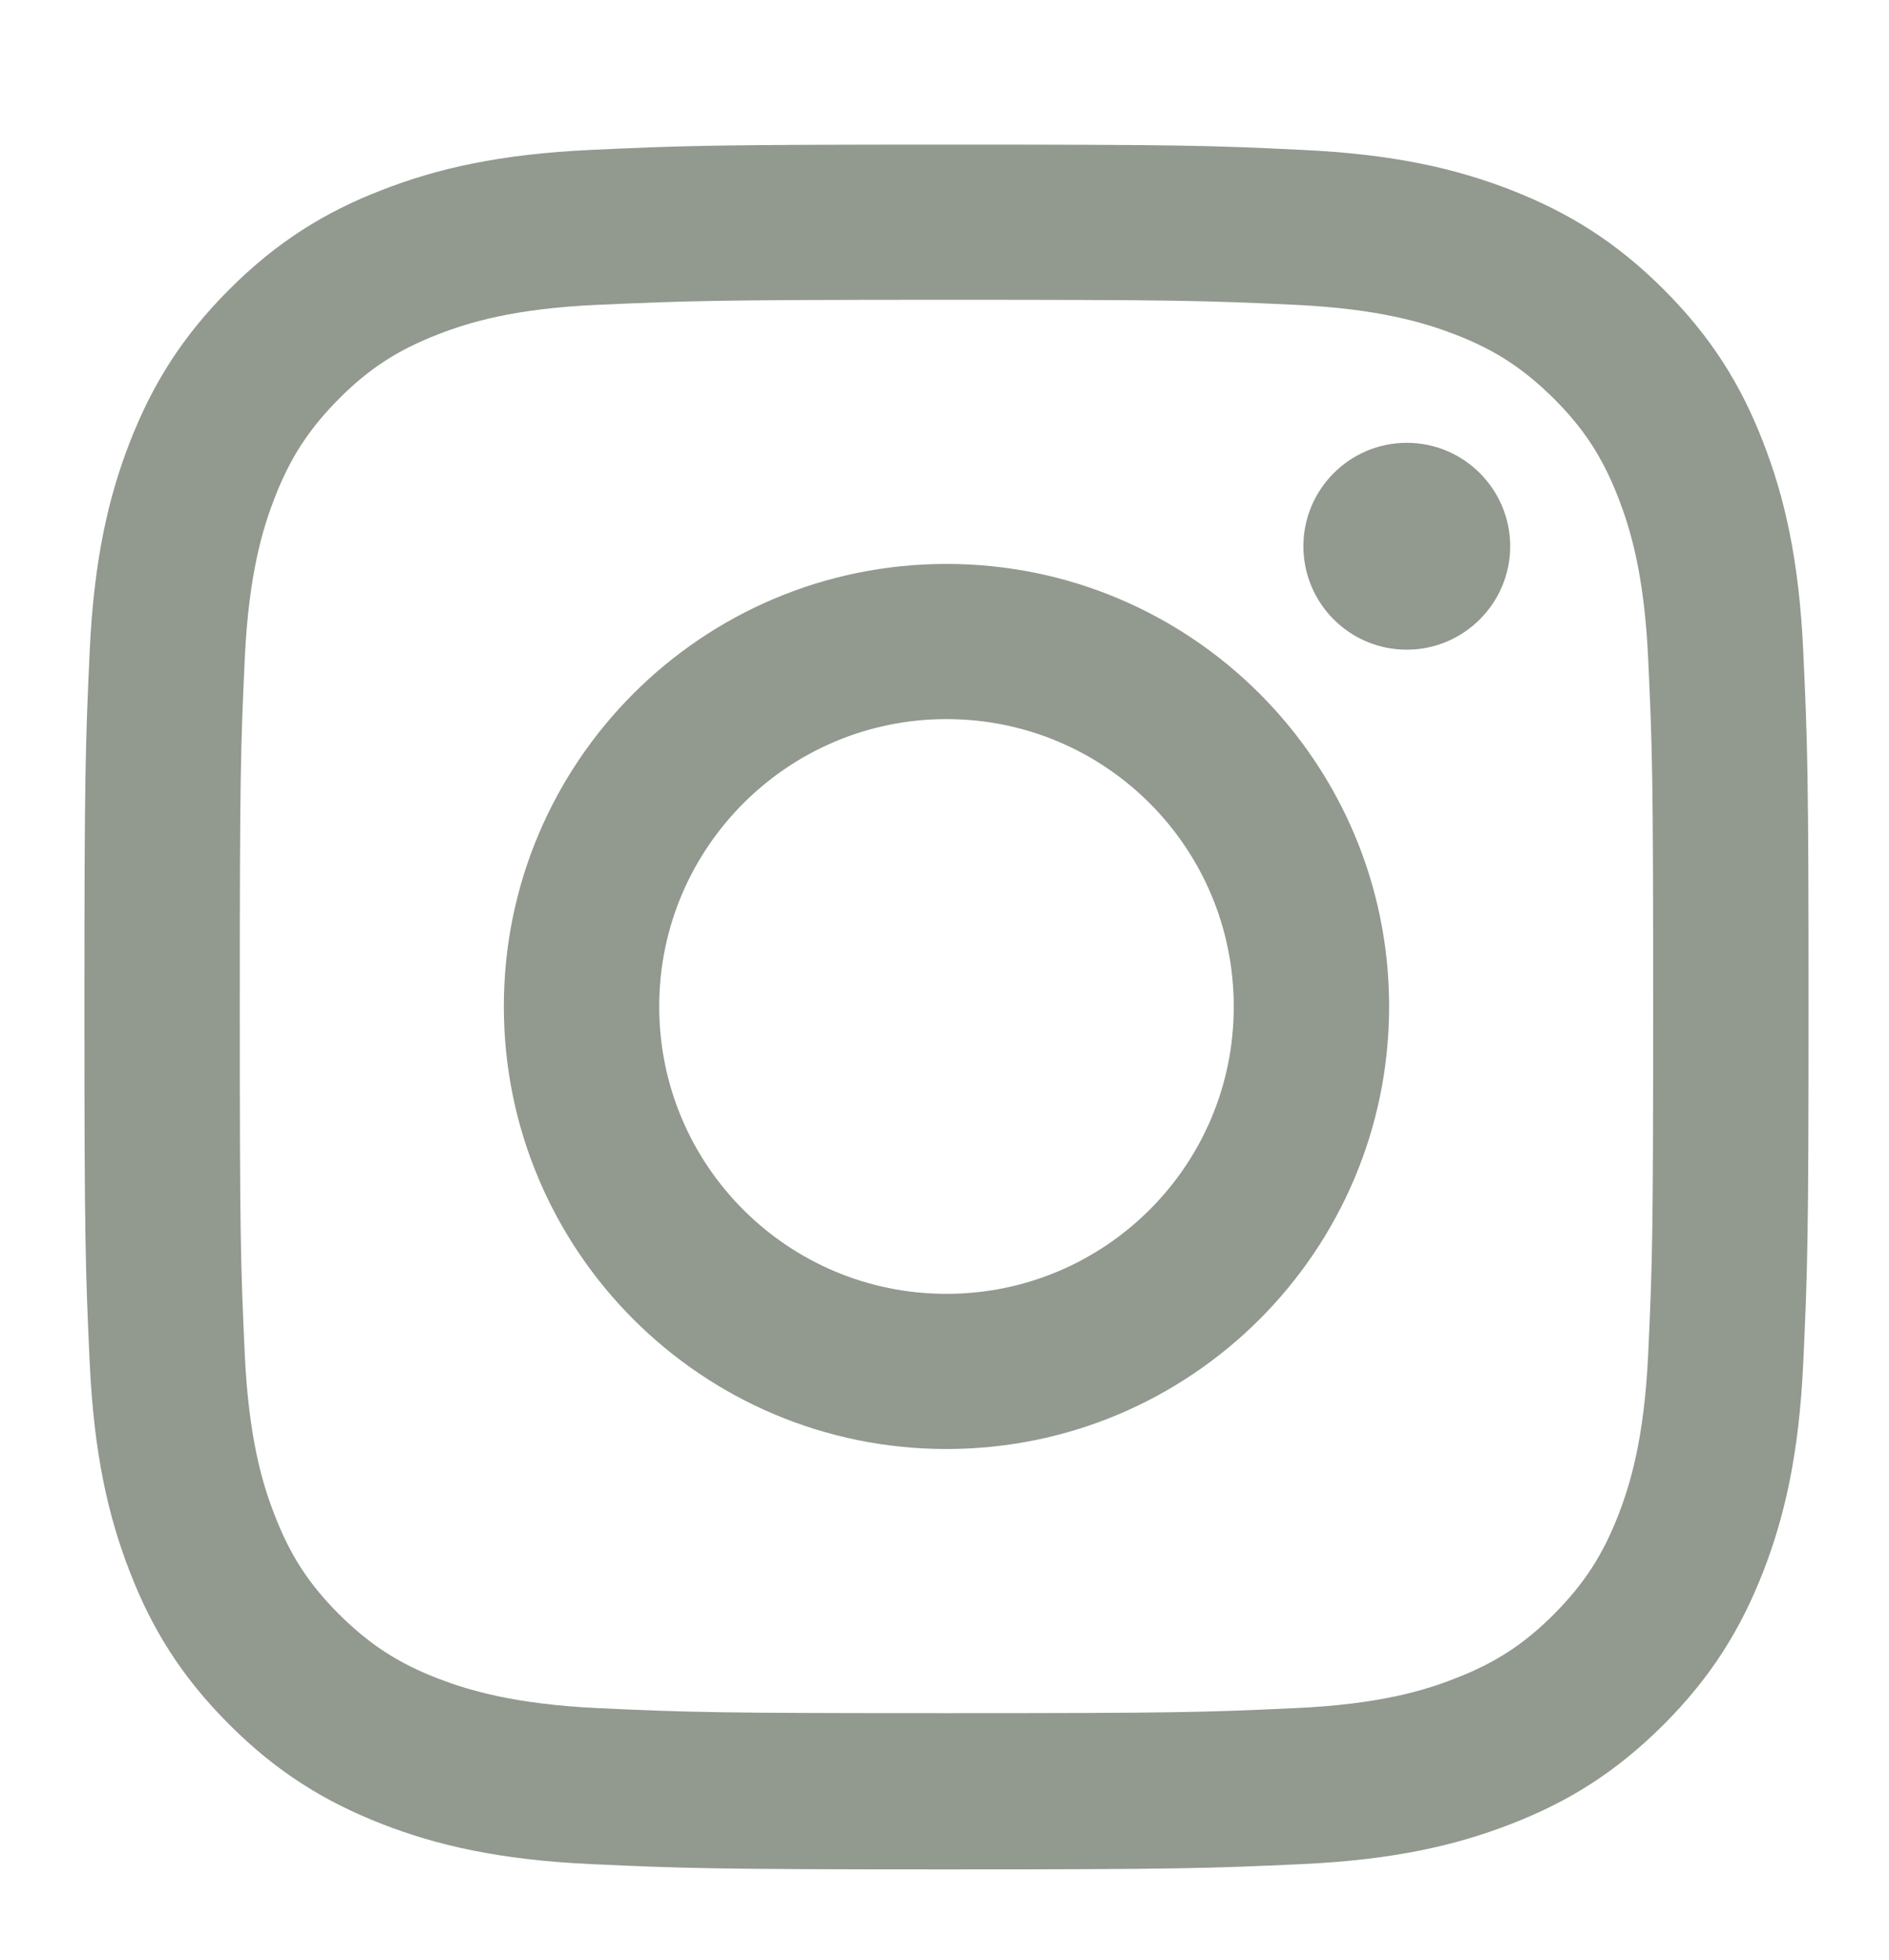
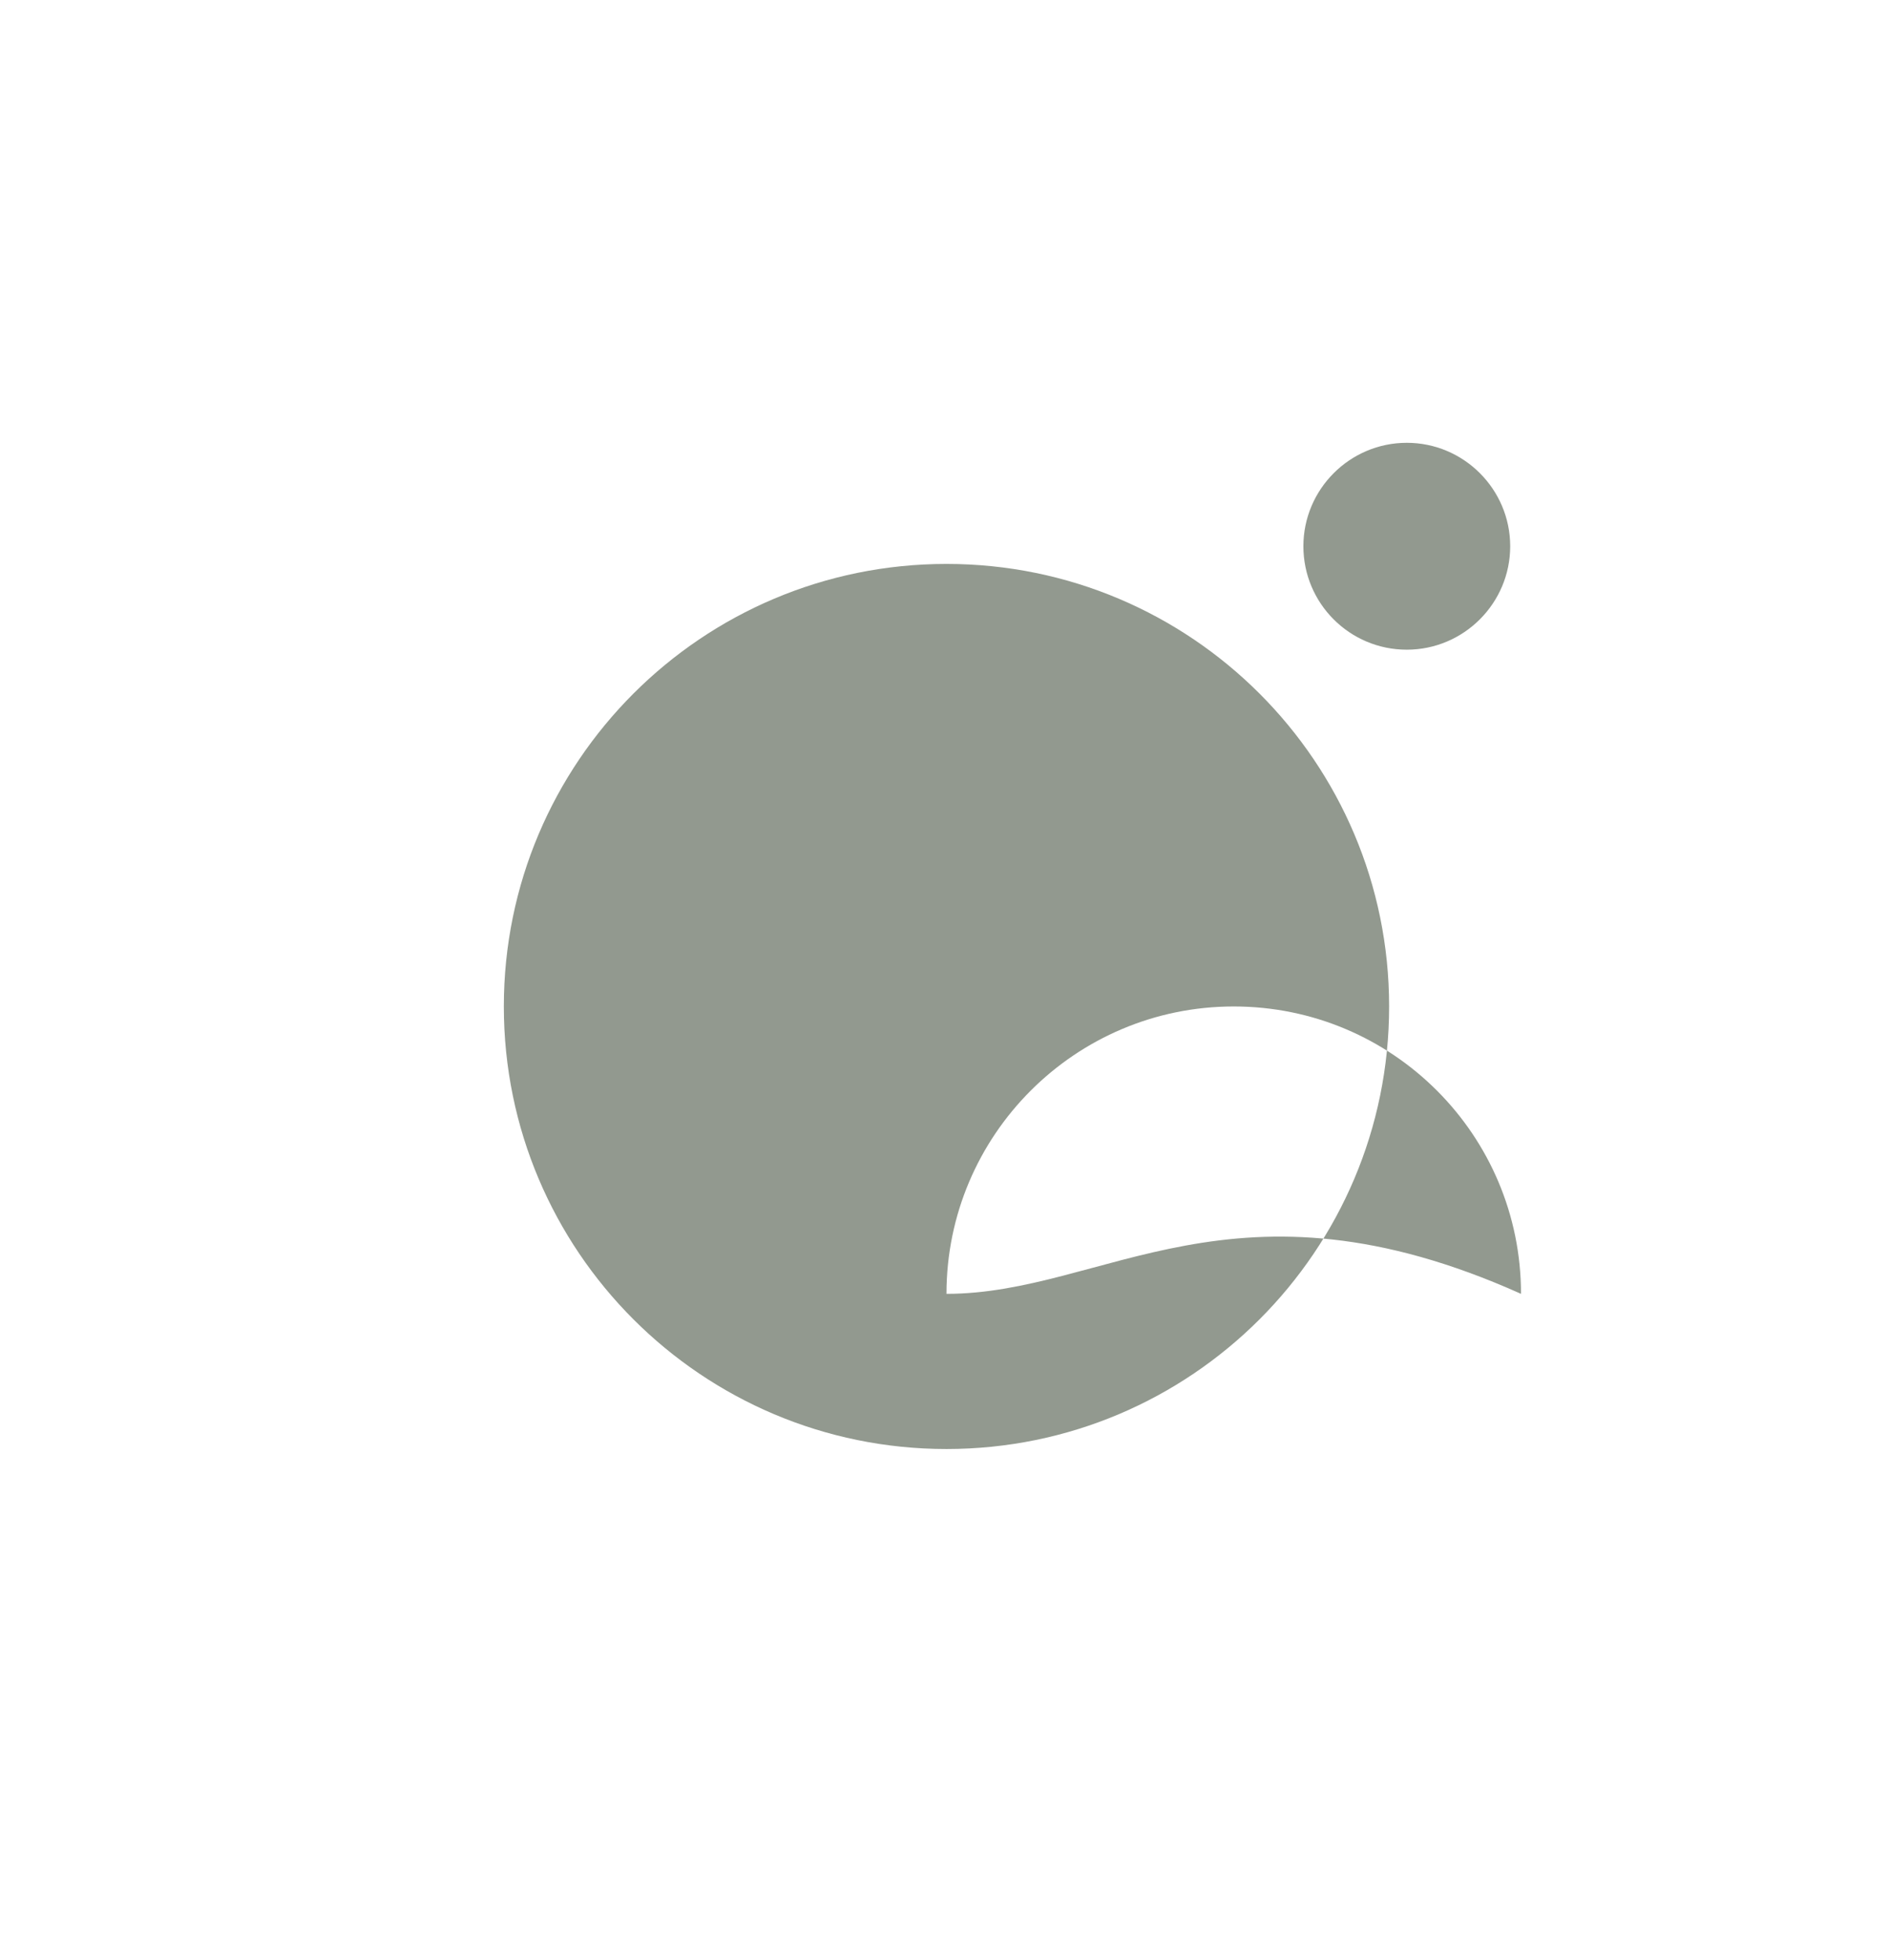
<svg xmlns="http://www.w3.org/2000/svg" version="1.1" id="Layer_1" x="0px" y="0px" viewBox="0 0 71.61 74.27" style="enable-background:new 0 0 71.61 74.27;" xml:space="preserve">
  <style type="text/css">
	.st0{fill:#92998F;}
</style>
  <g>
    <g>
-       <path class="st0" d="M35.88,11.36c8.72,0,9.76,0.03,13.2,0.19c3.19,0.15,4.92,0.68,6.07,1.12c1.53,0.59,2.61,1.3,3.76,2.44    c1.14,1.14,1.85,2.23,2.44,3.76c0.45,1.15,0.98,2.88,1.13,6.07c0.16,3.44,0.19,4.48,0.19,13.2c0,8.72-0.03,9.75-0.19,13.2    c-0.15,3.18-0.68,4.91-1.13,6.07c-0.59,1.52-1.3,2.61-2.44,3.76c-1.14,1.14-2.23,1.85-3.76,2.44c-1.15,0.45-2.88,0.98-6.07,1.12    c-3.45,0.16-4.48,0.19-13.2,0.19c-8.73,0-9.76-0.03-13.2-0.19c-3.19-0.15-4.92-0.68-6.07-1.12c-1.53-0.59-2.61-1.3-3.76-2.44    c-1.14-1.14-1.85-2.23-2.44-3.76c-0.45-1.15-0.98-2.88-1.13-6.07c-0.16-3.44-0.19-4.48-0.19-13.2c0-8.72,0.03-9.75,0.19-13.2    c0.15-3.18,0.68-4.91,1.13-6.07c0.59-1.52,1.3-2.61,2.44-3.76c1.14-1.14,2.23-1.85,3.76-2.44c1.15-0.45,2.88-0.98,6.07-1.12    C26.12,11.4,27.16,11.36,35.88,11.36 M35.88,5.48c-8.87,0-9.99,0.04-13.47,0.2c-3.48,0.16-5.85,0.71-7.93,1.52    c-2.15,0.83-3.97,1.95-5.79,3.77c-1.82,1.82-2.93,3.64-3.77,5.79c-0.81,2.08-1.36,4.45-1.52,7.93c-0.16,3.48-0.2,4.6-0.2,13.47    c0,8.87,0.04,9.98,0.2,13.47c0.16,3.48,0.71,5.85,1.52,7.93c0.83,2.15,1.95,3.97,3.77,5.79c1.82,1.82,3.64,2.93,5.79,3.77    c2.08,0.81,4.45,1.36,7.93,1.52c3.49,0.16,4.6,0.2,13.47,0.2c8.87,0,9.99-0.04,13.47-0.2c3.48-0.16,5.85-0.71,7.93-1.52    c2.15-0.83,3.97-1.95,5.79-3.77c1.82-1.82,2.93-3.64,3.77-5.79c0.81-2.08,1.36-4.45,1.52-7.93c0.16-3.48,0.2-4.6,0.2-13.47    c0-8.87-0.04-9.98-0.2-13.47c-0.16-3.48-0.71-5.85-1.52-7.93c-0.83-2.15-1.95-3.97-3.77-5.79c-1.82-1.82-3.64-2.93-5.79-3.77    c-2.08-0.81-4.45-1.36-7.93-1.52C45.87,5.51,44.76,5.48,35.88,5.48" />
-       <path class="st0" d="M35.88,21.37c-9.27,0-16.78,7.51-16.78,16.77c0,9.26,7.51,16.77,16.78,16.77c9.27,0,16.78-7.51,16.78-16.77    C52.66,28.88,45.15,21.37,35.88,21.37 M35.88,49.03c-6.02,0-10.89-4.87-10.89-10.89c0-6.01,4.88-10.89,10.89-10.89    c6.02,0,10.89,4.87,10.89,10.89C46.78,44.15,41.9,49.03,35.88,49.03" />
+       <path class="st0" d="M35.88,21.37c-9.27,0-16.78,7.51-16.78,16.77c0,9.26,7.51,16.77,16.78,16.77c9.27,0,16.78-7.51,16.78-16.77    C52.66,28.88,45.15,21.37,35.88,21.37 M35.88,49.03c0-6.01,4.88-10.89,10.89-10.89    c6.02,0,10.89,4.87,10.89,10.89C46.78,44.15,41.9,49.03,35.88,49.03" />
      <path class="st0" d="M57.25,20.7c0,2.16-1.76,3.92-3.92,3.92c-2.17,0-3.92-1.76-3.92-3.92c0-2.16,1.76-3.92,3.92-3.92    C55.49,16.78,57.25,18.54,57.25,20.7" />
    </g>
  </g>
</svg>